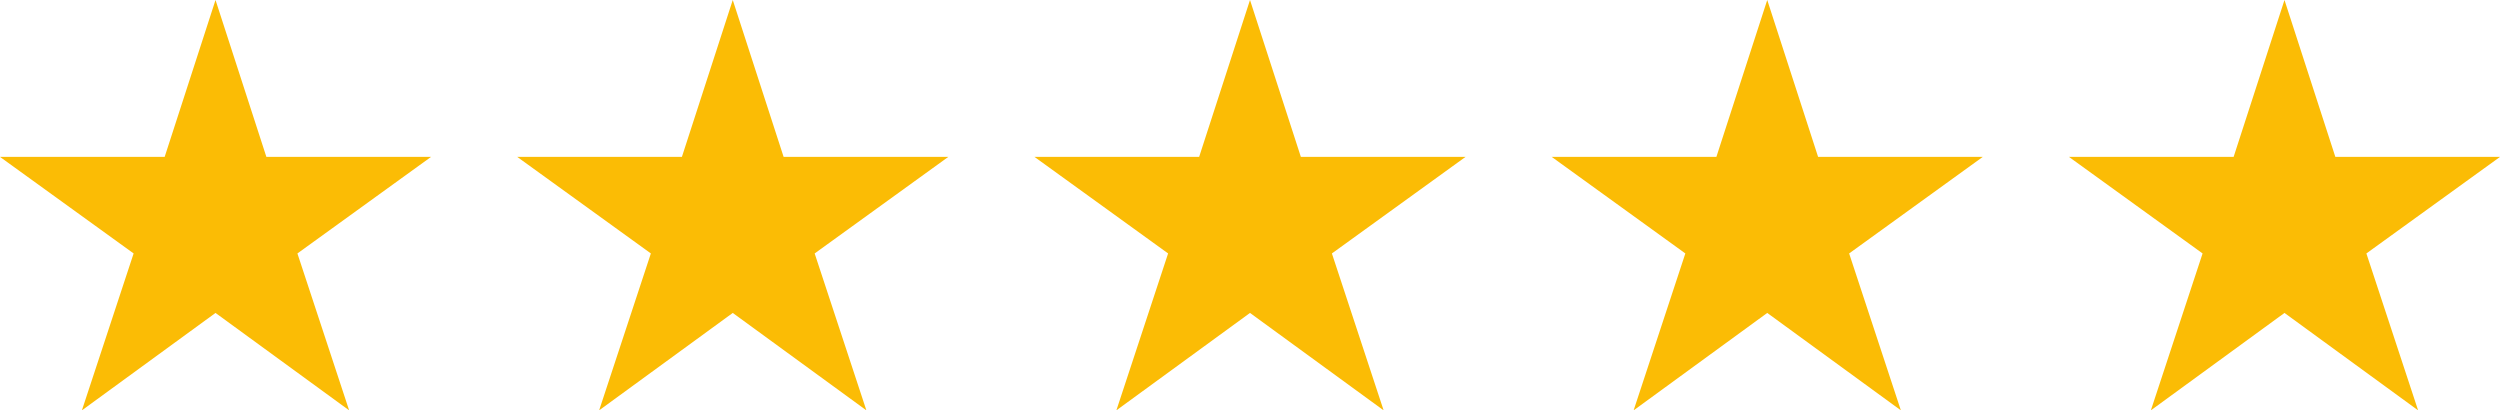
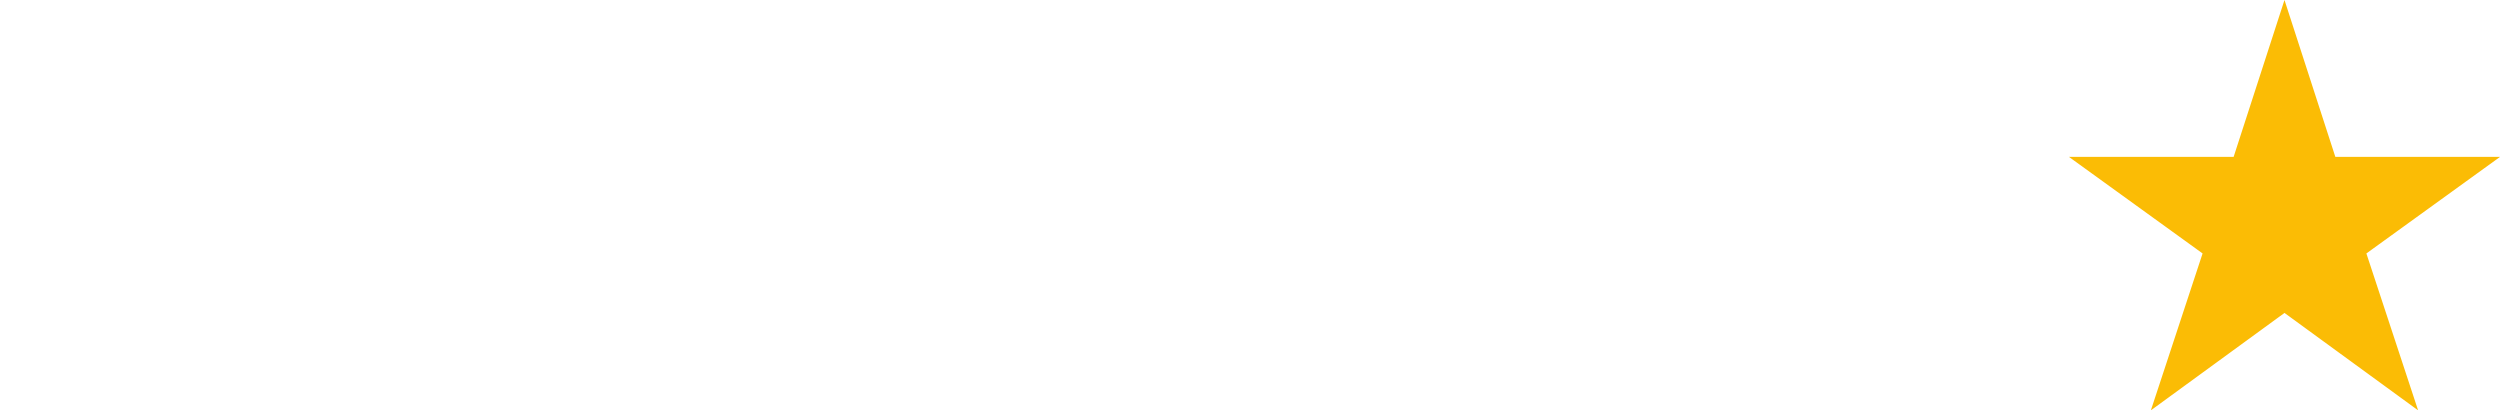
<svg xmlns="http://www.w3.org/2000/svg" id="Capa_1" version="1.1" viewBox="0 0 290 47.6">
  <defs>
    <style>
      .st0 {
        fill: #fbbc05;
      }
    </style>
  </defs>
-   <polygon class="st0" points="25 0 30.9 18.2 50 18.2 34.5 29.4 40.5 47.6 25 36.3 9.5 47.6 15.5 29.4 0 18.2 19.1 18.2 25 0" />
-   <polygon class="st0" points="85 0 90.9 18.2 110 18.2 94.5 29.4 100.5 47.6 85 36.3 69.5 47.6 75.5 29.4 60 18.2 79.1 18.2 85 0" />
-   <polygon class="st0" points="145 0 150.9 18.2 170 18.2 154.5 29.4 160.5 47.6 145 36.3 129.5 47.6 135.5 29.4 120 18.2 139.1 18.2 145 0" />
-   <polygon class="st0" points="205 0 210.9 18.2 230 18.2 214.5 29.4 220.5 47.6 205 36.3 189.5 47.6 195.5 29.4 180 18.2 199.1 18.2 205 0" />
  <polygon class="st0" points="265 0 270.9 18.2 290 18.2 274.5 29.4 280.5 47.6 265 36.3 249.5 47.6 255.5 29.4 240 18.2 259.1 18.2 265 0" />
</svg>